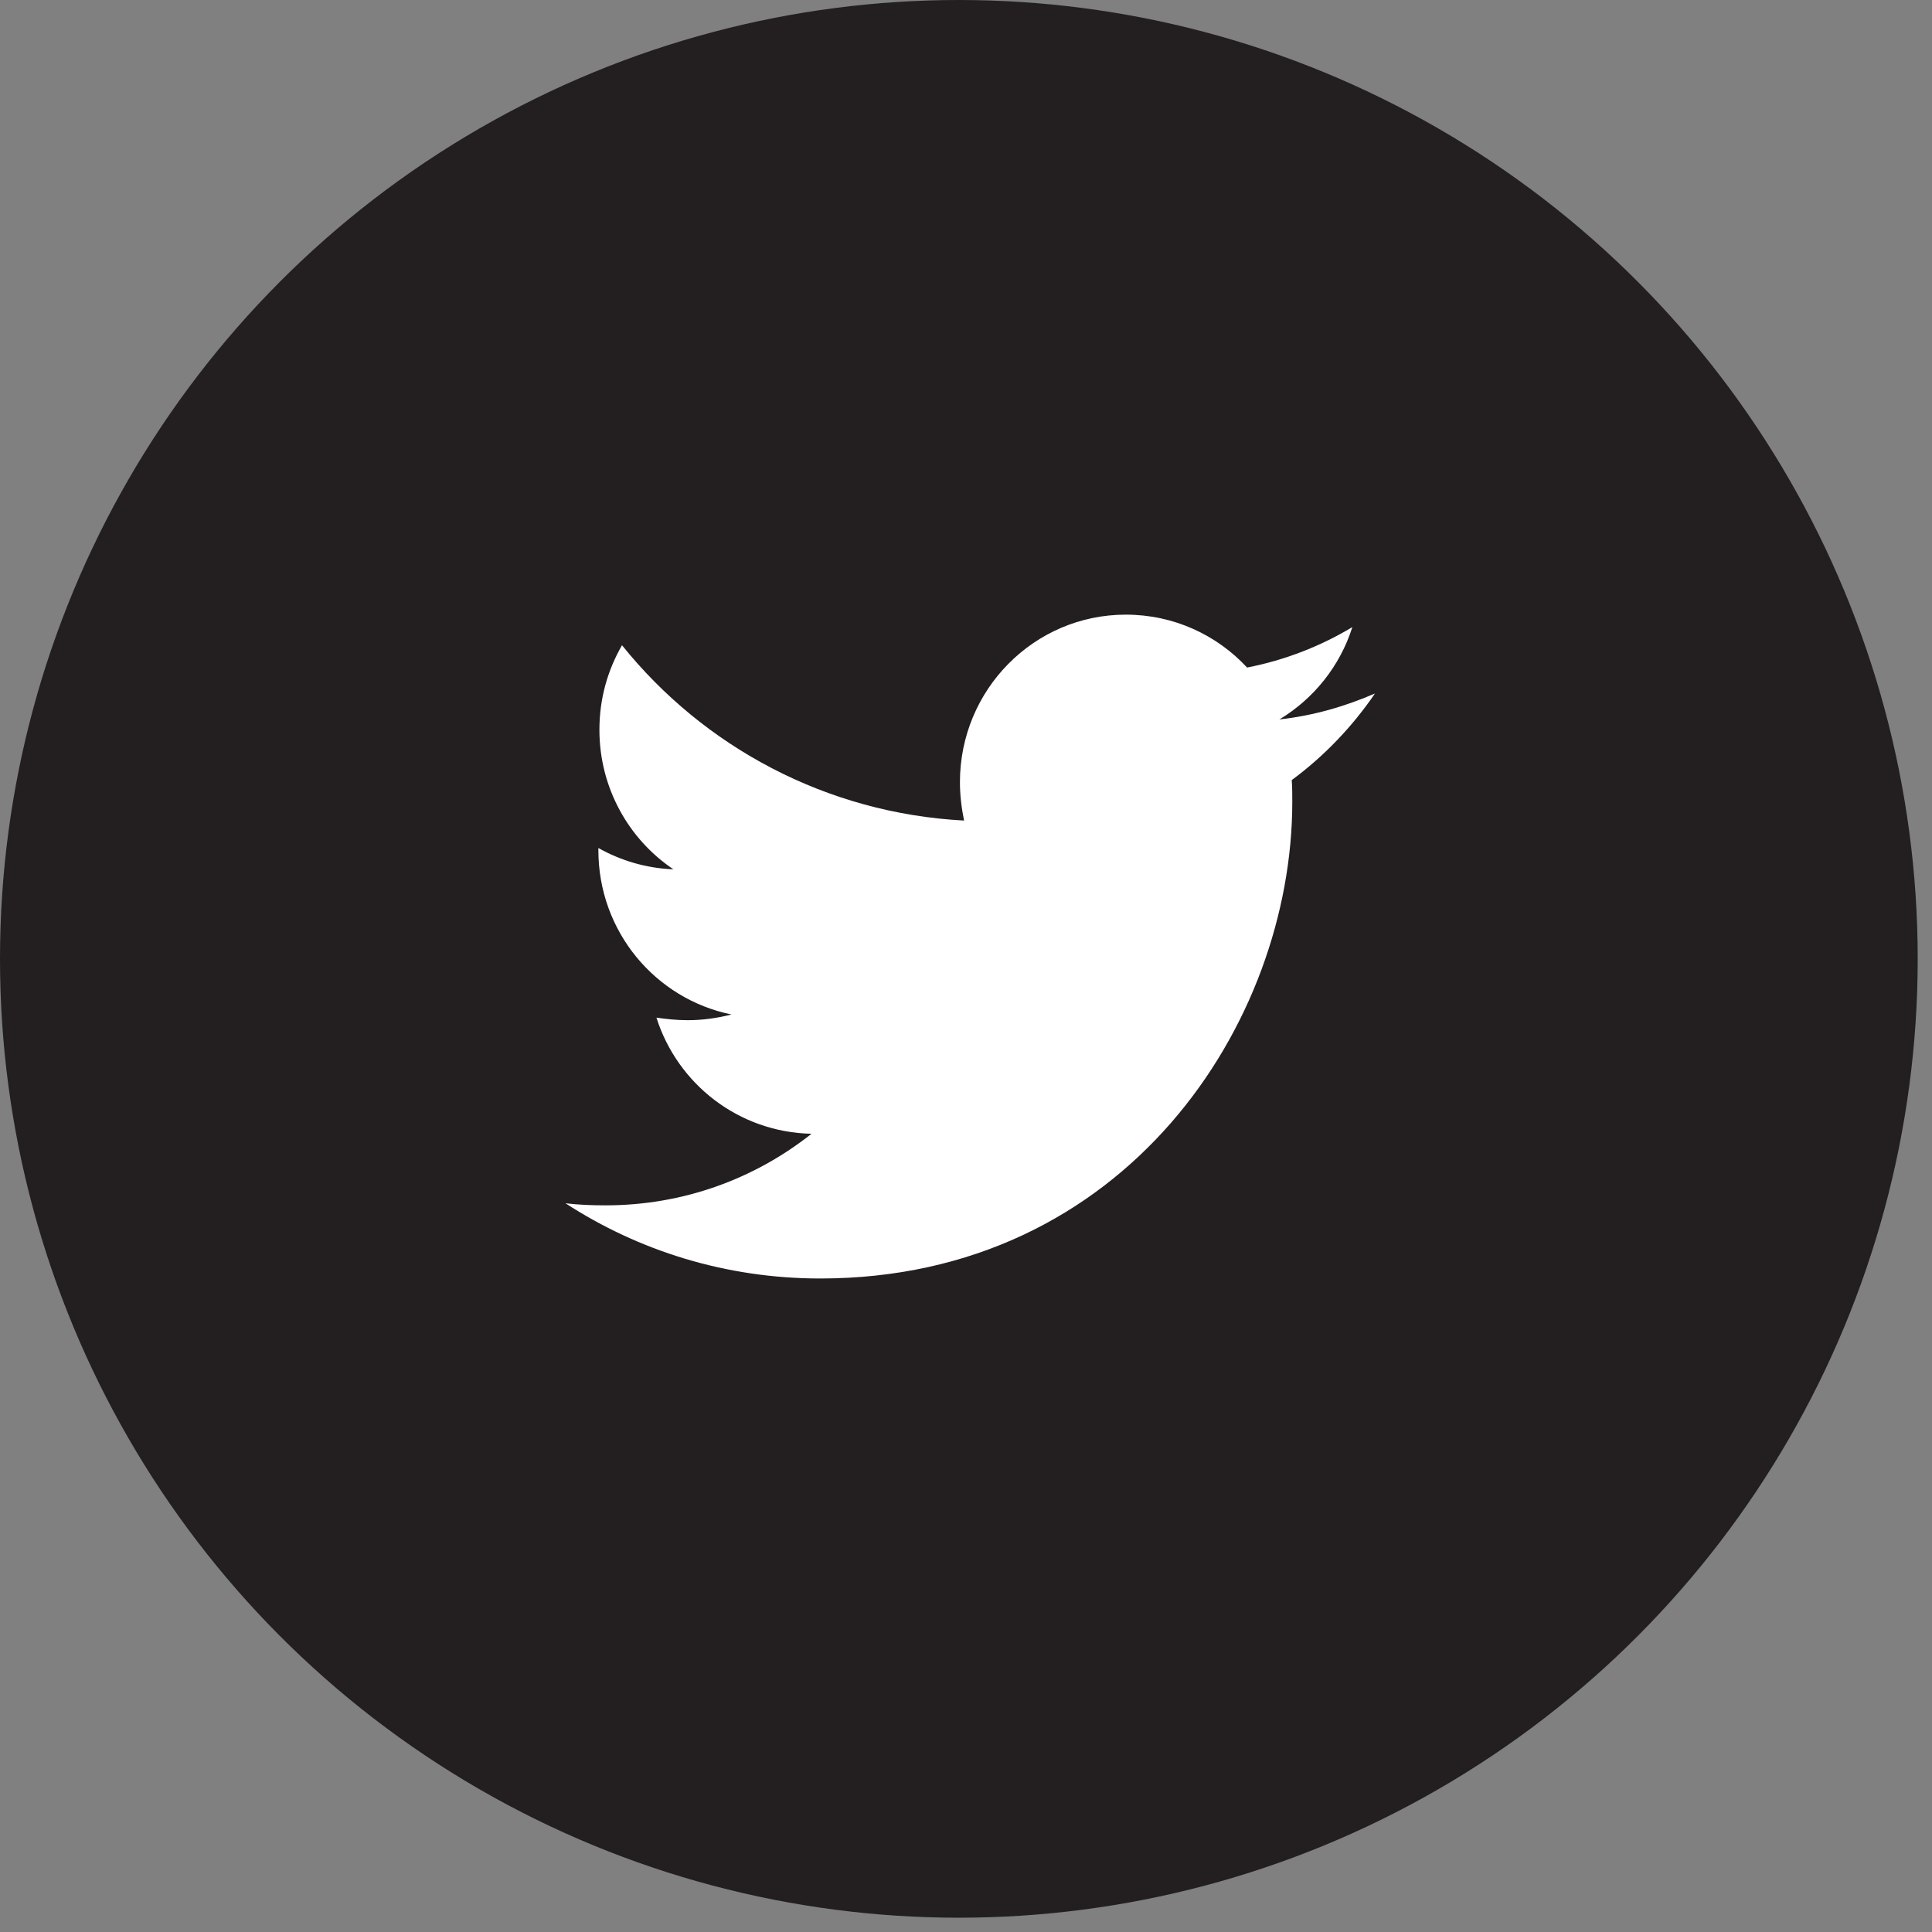
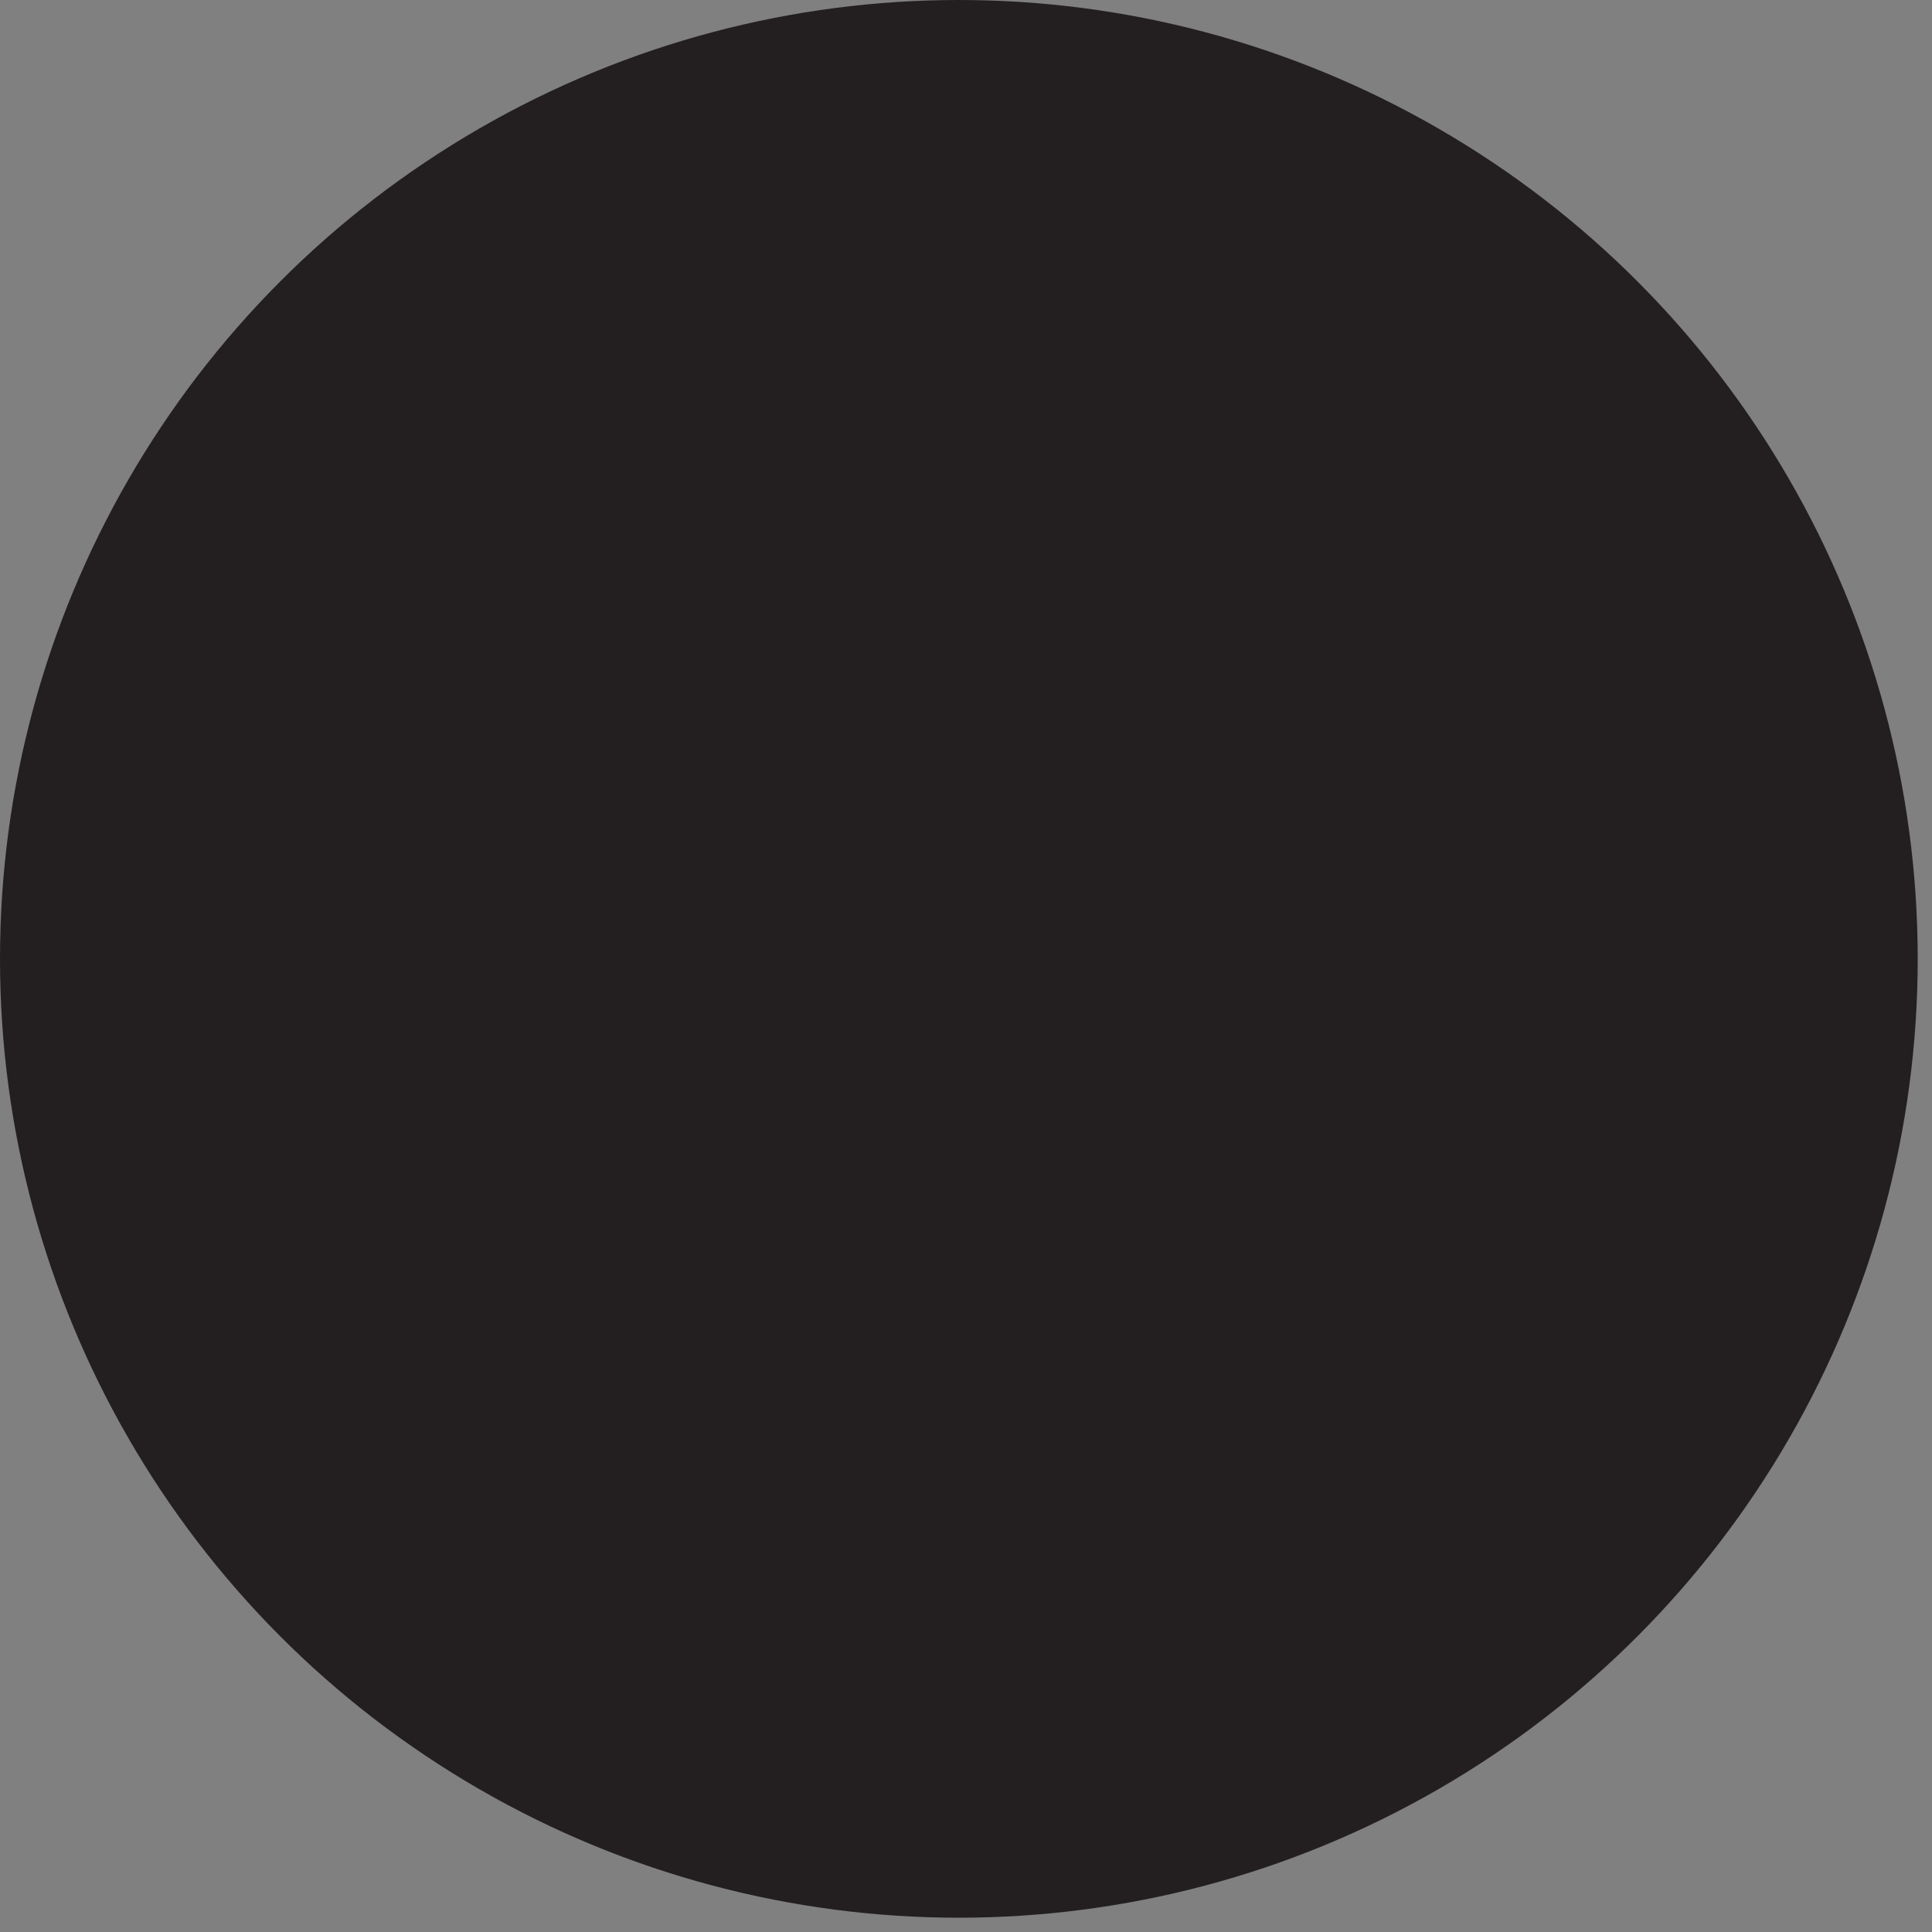
<svg xmlns="http://www.w3.org/2000/svg" width="43" height="43" viewBox="0 0 43 43" fill="none">
  <rect x="0" y="0" width="43" height="43" fill="#808080" stroke="none" />
  <circle cx="21.341" cy="21.341" r="21.341" fill="#231F20" />
-   <path d="M28.75 17.362C28.762 17.524 28.762 17.686 28.762 17.847C28.762 22.776 25.046 28.455 18.256 28.455C16.164 28.455 14.221 27.843 12.586 26.781C12.883 26.816 13.169 26.827 13.478 26.827C15.204 26.827 16.793 26.239 18.062 25.234C16.439 25.2 15.078 24.126 14.61 22.649C14.838 22.683 15.067 22.706 15.307 22.706C15.638 22.706 15.97 22.66 16.279 22.579C14.587 22.233 13.318 20.733 13.318 18.921V18.874C13.809 19.151 14.381 19.325 14.987 19.348C13.992 18.678 13.341 17.535 13.341 16.243C13.341 15.55 13.524 14.915 13.844 14.361C15.661 16.623 18.393 18.101 21.457 18.263C21.4 17.986 21.365 17.697 21.365 17.408C21.365 15.354 23.012 13.68 25.058 13.68C26.121 13.68 27.081 14.13 27.756 14.857C28.59 14.696 29.39 14.384 30.099 13.957C29.825 14.823 29.242 15.55 28.476 16.012C29.219 15.931 29.939 15.723 30.602 15.435C30.099 16.173 29.47 16.831 28.75 17.362Z" fill="white" />
</svg>